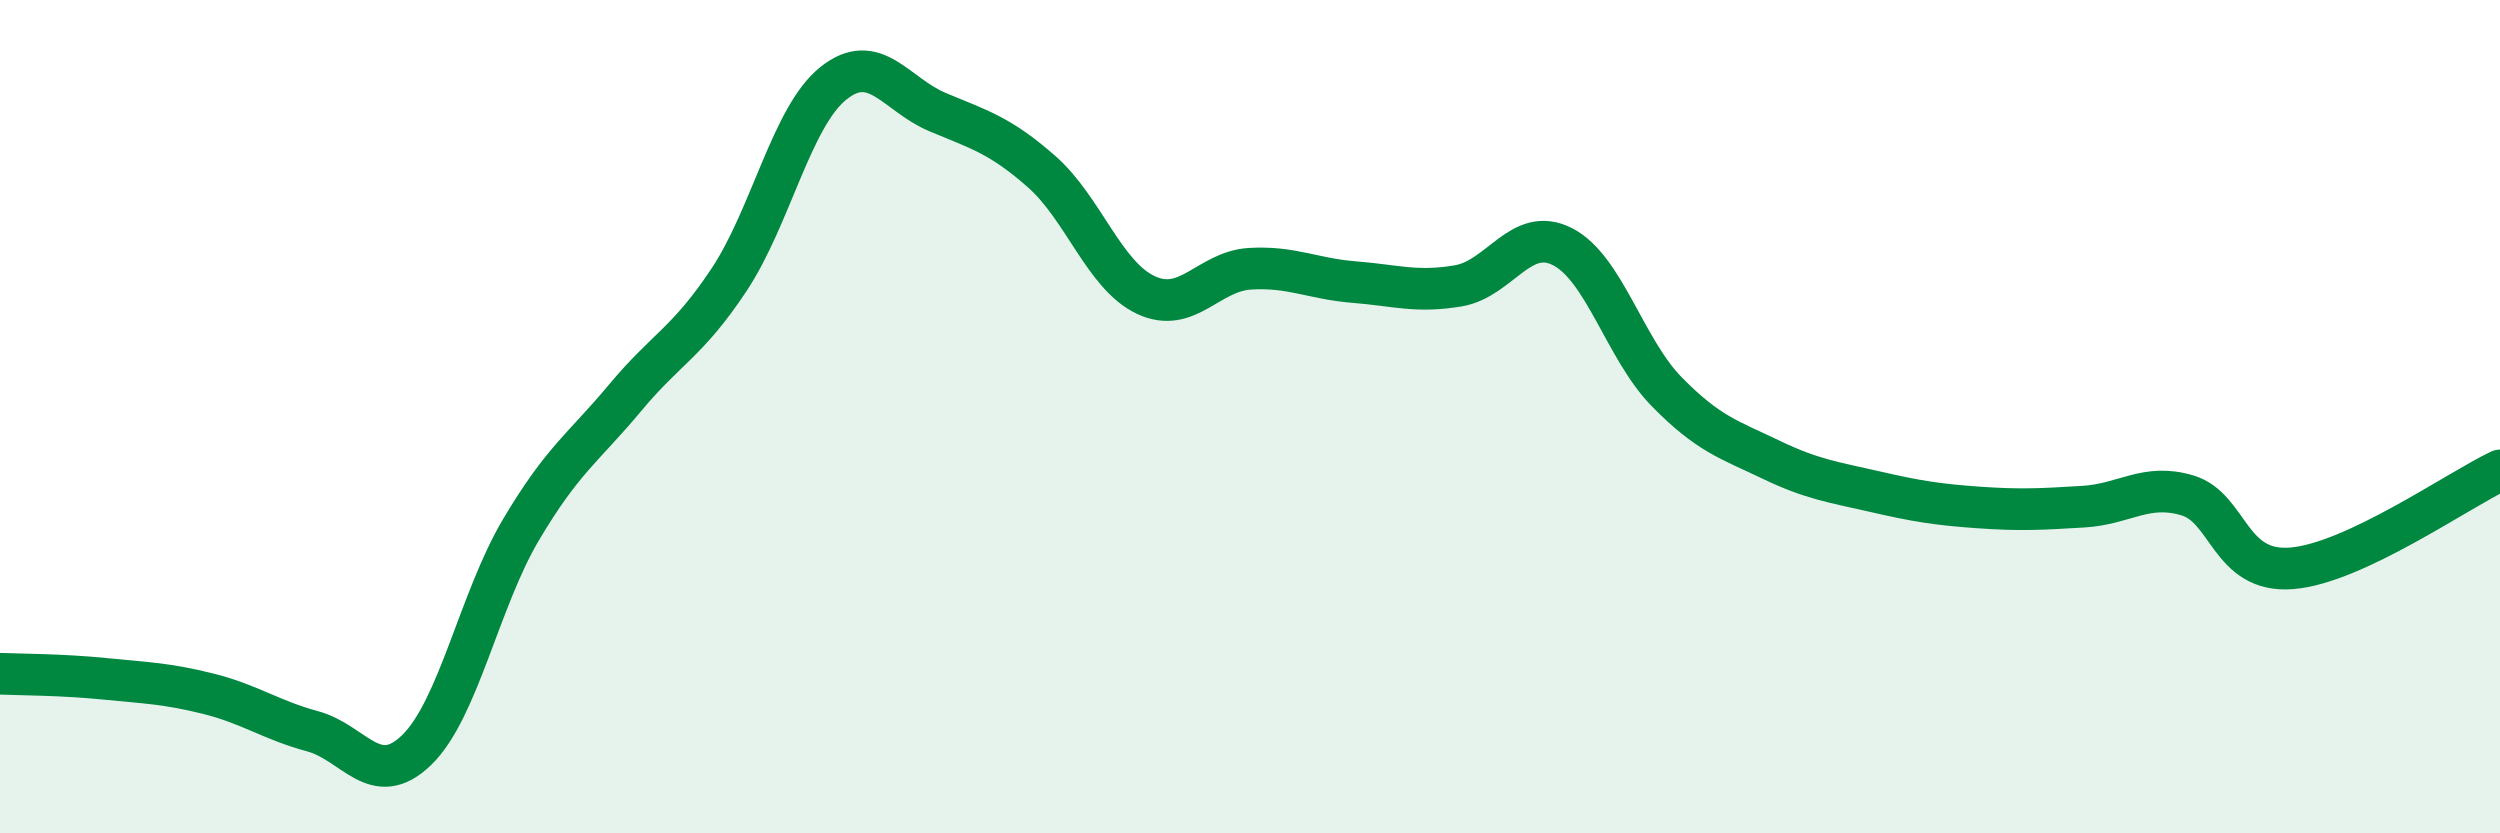
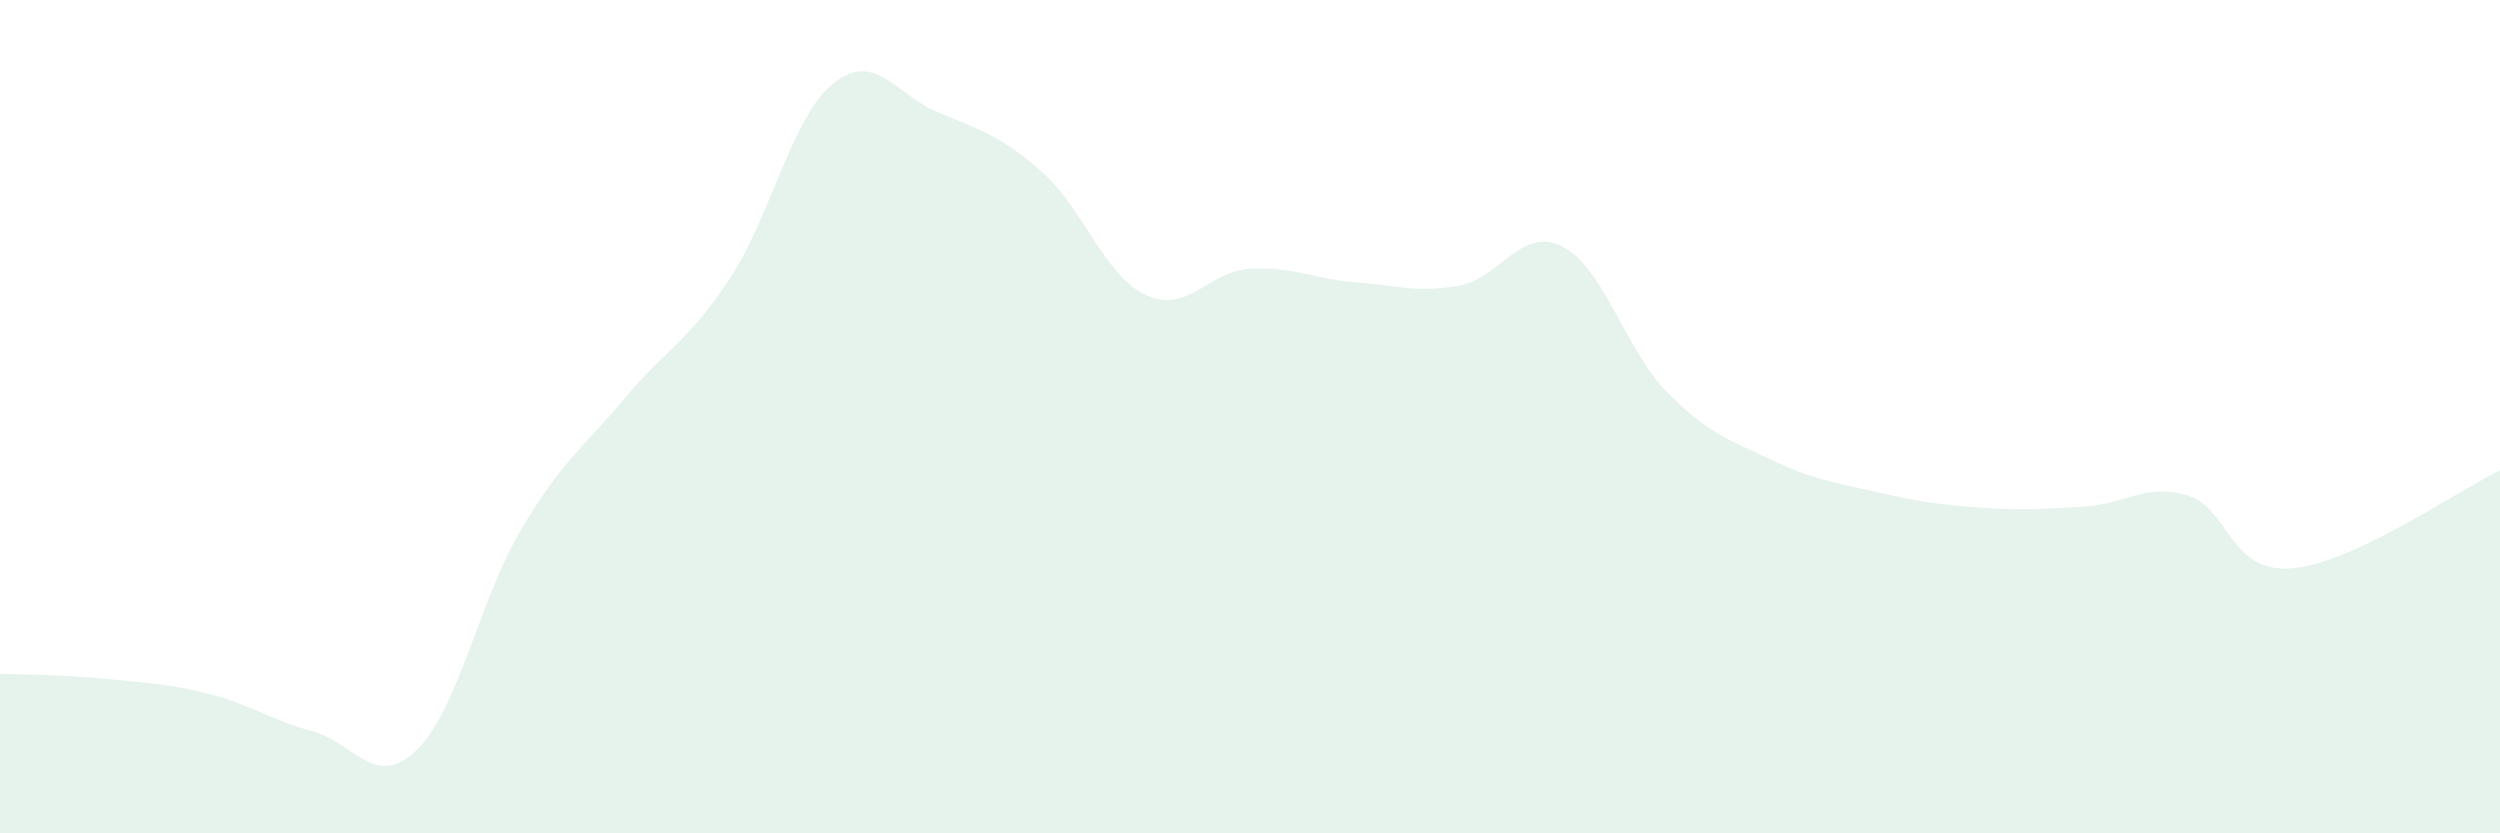
<svg xmlns="http://www.w3.org/2000/svg" width="60" height="20" viewBox="0 0 60 20">
  <path d="M 0,16.17 C 0.5,16.19 1.5,16.19 2.5,16.29 C 3.5,16.39 4,16.4 5,16.65 C 6,16.9 6.5,17.28 7.5,17.55 C 8.5,17.82 9,18.97 10,18 C 11,17.03 11.5,14.41 12.5,12.72 C 13.5,11.03 14,10.75 15,9.55 C 16,8.35 16.5,8.22 17.5,6.71 C 18.5,5.2 19,2.8 20,2 C 21,1.2 21.5,2.27 22.5,2.69 C 23.5,3.11 24,3.24 25,4.12 C 26,5 26.5,6.61 27.5,7.08 C 28.5,7.55 29,6.51 30,6.45 C 31,6.39 31.5,6.69 32.5,6.77 C 33.5,6.85 34,7.03 35,6.86 C 36,6.69 36.5,5.41 37.5,5.92 C 38.5,6.43 39,8.38 40,9.4 C 41,10.42 41.5,10.55 42.5,11.03 C 43.5,11.51 44,11.57 45,11.8 C 46,12.03 46.5,12.11 47.5,12.18 C 48.5,12.25 49,12.22 50,12.16 C 51,12.1 51.5,11.59 52.5,11.89 C 53.5,12.19 53.5,13.76 55,13.64 C 56.5,13.52 59,11.76 60,11.29L60 20L0 20Z" fill="#008740" opacity="0.1" stroke-linecap="round" stroke-linejoin="round" />
-   <path d="M 0,16.17 C 0.5,16.19 1.5,16.19 2.5,16.29 C 3.5,16.39 4,16.4 5,16.65 C 6,16.9 6.5,17.28 7.5,17.55 C 8.5,17.82 9,18.97 10,18 C 11,17.03 11.5,14.41 12.5,12.72 C 13.5,11.03 14,10.75 15,9.55 C 16,8.35 16.5,8.22 17.5,6.71 C 18.5,5.2 19,2.8 20,2 C 21,1.2 21.5,2.27 22.5,2.69 C 23.5,3.11 24,3.24 25,4.12 C 26,5 26.5,6.61 27.5,7.08 C 28.5,7.55 29,6.51 30,6.45 C 31,6.39 31.5,6.69 32.5,6.77 C 33.5,6.85 34,7.03 35,6.86 C 36,6.69 36.5,5.41 37.5,5.92 C 38.5,6.43 39,8.38 40,9.4 C 41,10.42 41.5,10.55 42.5,11.03 C 43.5,11.51 44,11.57 45,11.8 C 46,12.03 46.5,12.11 47.5,12.18 C 48.5,12.25 49,12.22 50,12.16 C 51,12.1 51.5,11.59 52.5,11.89 C 53.5,12.19 53.5,13.76 55,13.64 C 56.5,13.52 59,11.76 60,11.29" stroke="#008740" stroke-width="1" fill="none" stroke-linecap="round" stroke-linejoin="round" />
</svg>